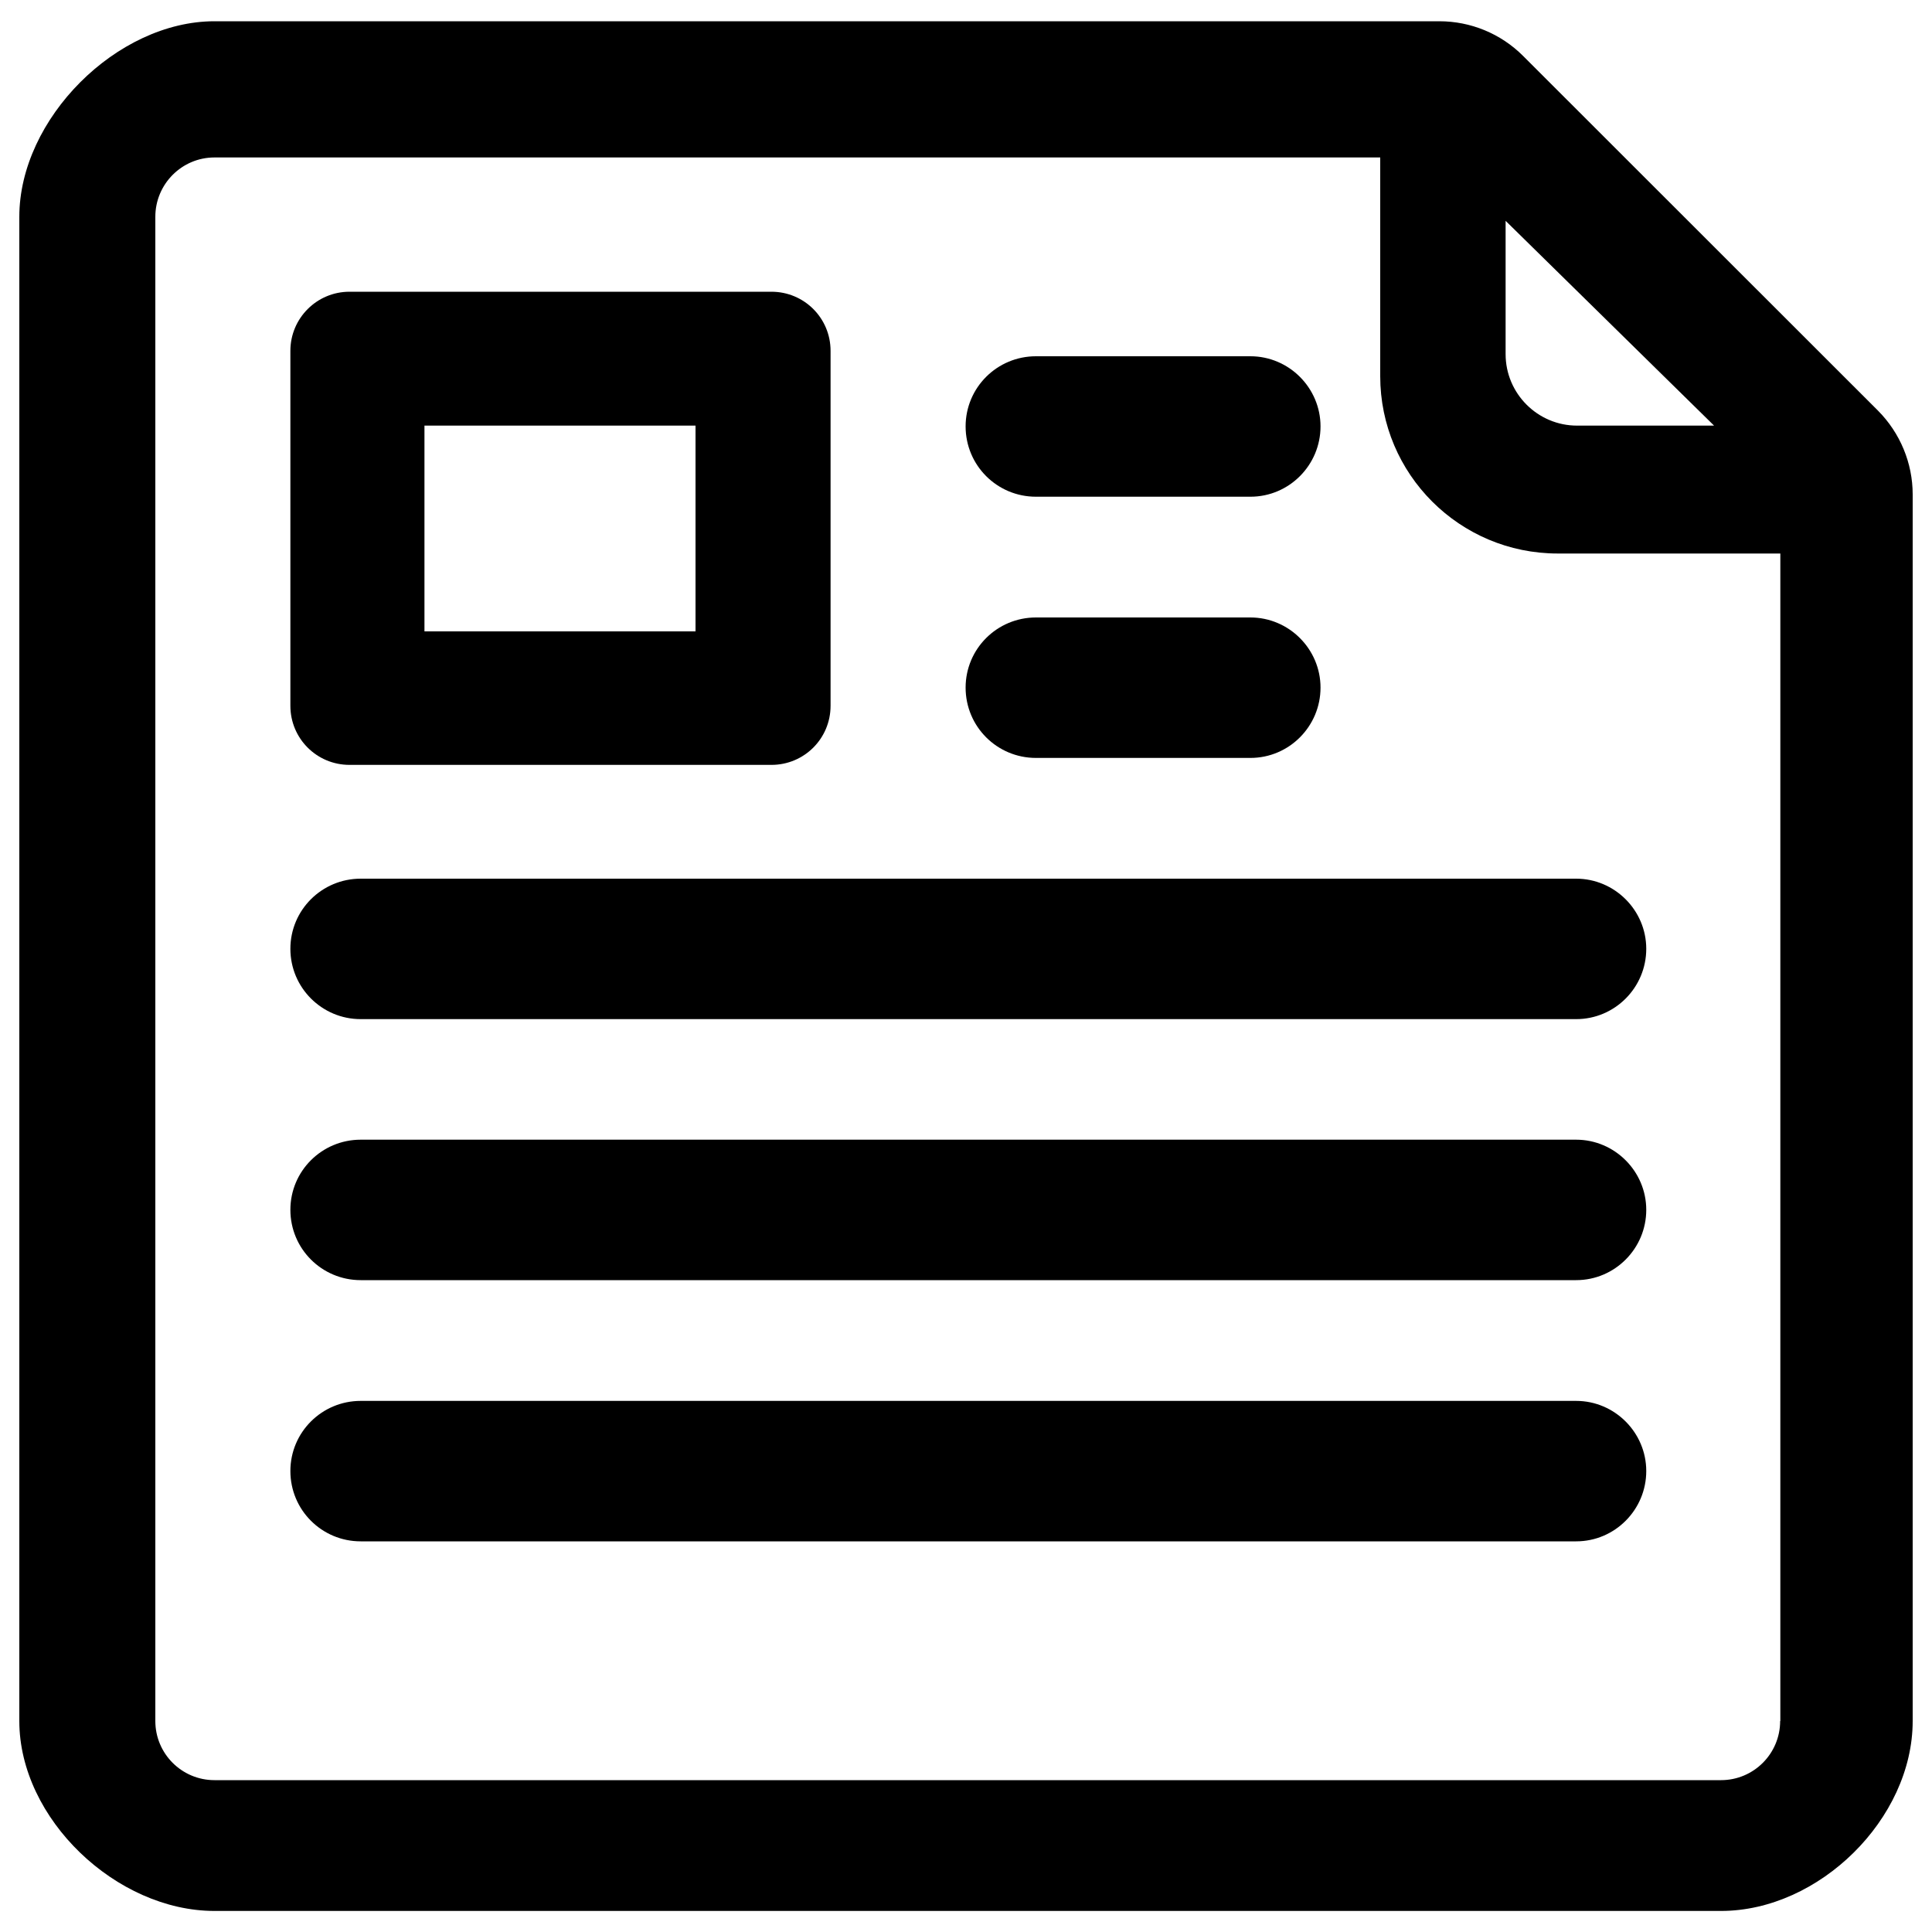
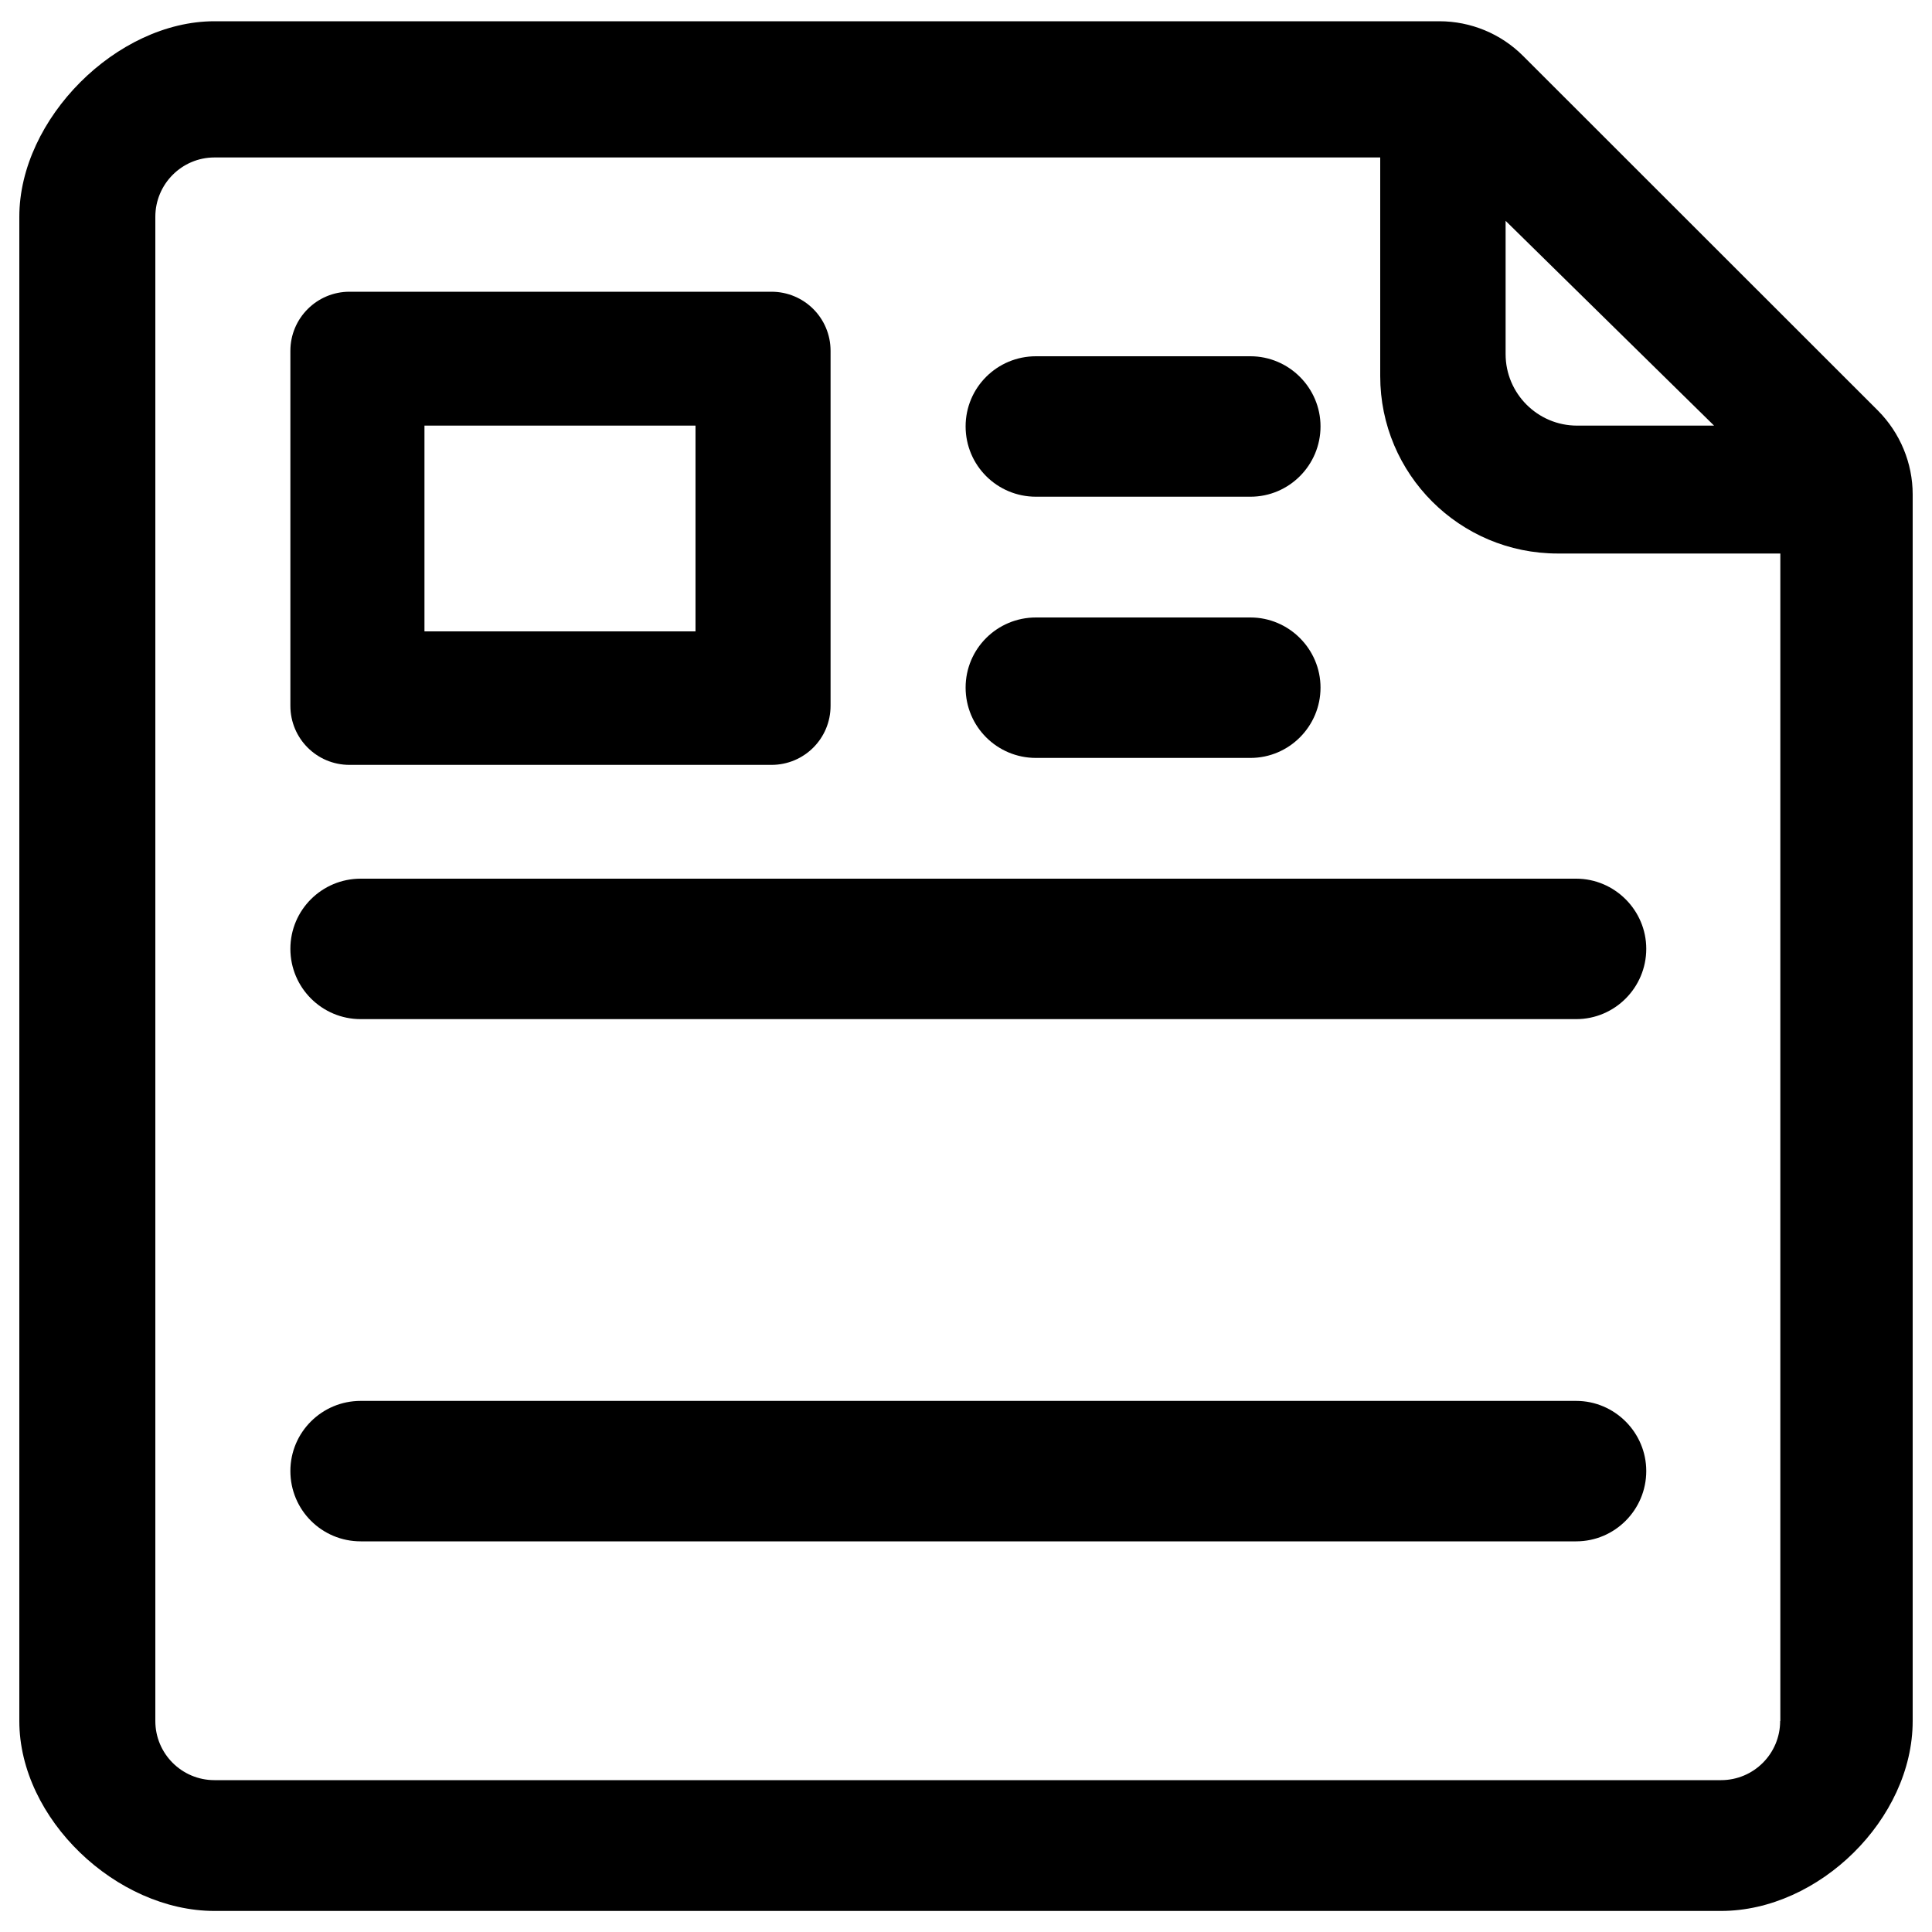
<svg xmlns="http://www.w3.org/2000/svg" version="1.1" x="0px" y="0px" viewBox="0 0 1000 1000" enable-background="new 0 0 1000 1000" xml:space="preserve">
  <path d="M972.1,212.6L788.3,28.9c-11.5-11.5-27.1-17.9-43.3-17.9H111c-50.6,0-101,50.5-101,101.2v778.6c0,50.7,50.3,98.3,101,98.3h779.8c50.7,0,99.2-47.6,99.2-98.3V255.9C990,239.7,983.5,224.1,972.1,212.6z M921.4,890.8c0,16.9-13.7,30.6-30.6,30.6H111c-16.9,0-30.6-13.7-30.6-30.6V112.2c0-16.9,13.7-30.7,30.6-30.7h603.4v113.2h0c0,50.7,41.1,91.8,91.9,91.8h30.6h84.6V890.8z M816.3,220.3c-20.4,0-37-16.6-37-37v-69l107.9,106L816.3,220.3L816.3,220.3z" />
  <path d="M536.2,257.1h111c20.1,0,36.3-16.4,36.3-36.4c0-19.9-16.3-36.3-36.3-36.3h-111c-20.1,0-36.4,16.2-36.4,36.3C499.8,240.9,516.1,257.1,536.2,257.1z" />
  <path d="M186.7,527.5h629.1c20.1,0,36.3-16.4,36.3-36.4c0-19.9-16.3-36.3-36.3-36.3H186.7c-20.1,0-36.4,16.2-36.4,36.3C150.3,511.2,166.6,527.5,186.7,527.5z" />
-   <path d="M186.7,662.6h629.1c20.1,0,36.3-16.4,36.3-36.4c0-19.9-16.3-36.3-36.3-36.3H186.7c-20.1,0-36.4,16.2-36.4,36.3C150.3,646.4,166.6,662.6,186.7,662.6z" />
  <path d="M186.7,797.8h629.1c20.1,0,36.3-16.4,36.3-36.4c0-19.9-16.3-36.3-36.3-36.3H186.7c-20.1,0-36.4,16.2-36.4,36.3C150.3,781.6,166.6,797.8,186.7,797.8z" />
  <path d="M536.2,392.3h111c20.1,0,36.3-16.4,36.3-36.4c0-19.9-16.3-36.3-36.3-36.3h-111c-20.1,0-36.4,16.2-36.4,36.3C499.8,376.1,516.1,392.3,536.2,392.3z" />
  <path d="M180.9,395.9h218.4c16.9,0,30.6-13.6,30.6-30.6V181.6c0-17-13.7-30.6-30.6-30.6H180.9c-16.9,0-30.6,13.7-30.6,30.6v183.7C150.3,382.3,164,395.9,180.9,395.9z M219.7,220.3H360v106.5H219.7V220.3z" />
</svg>